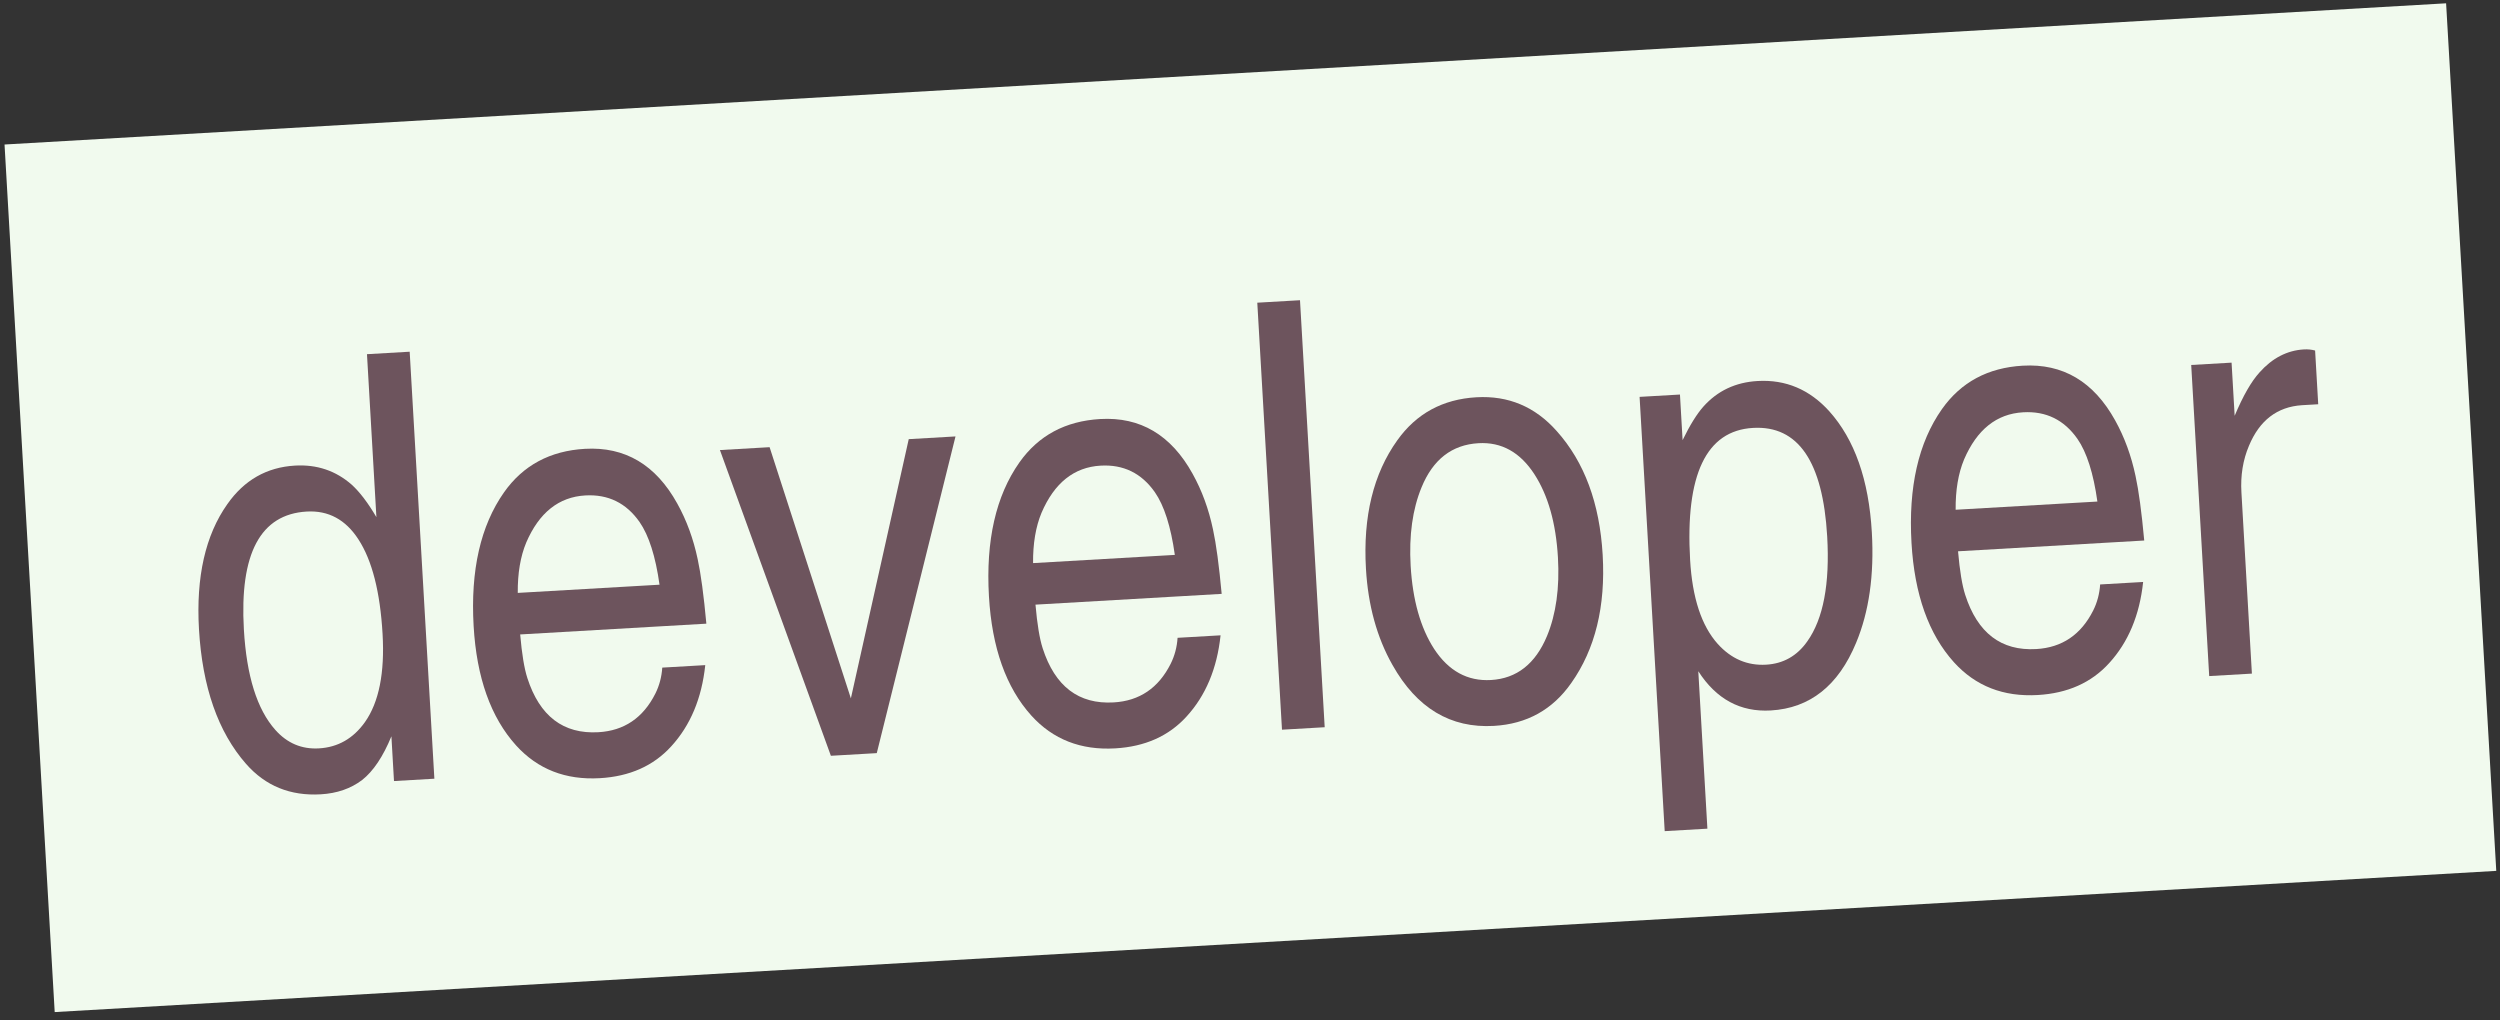
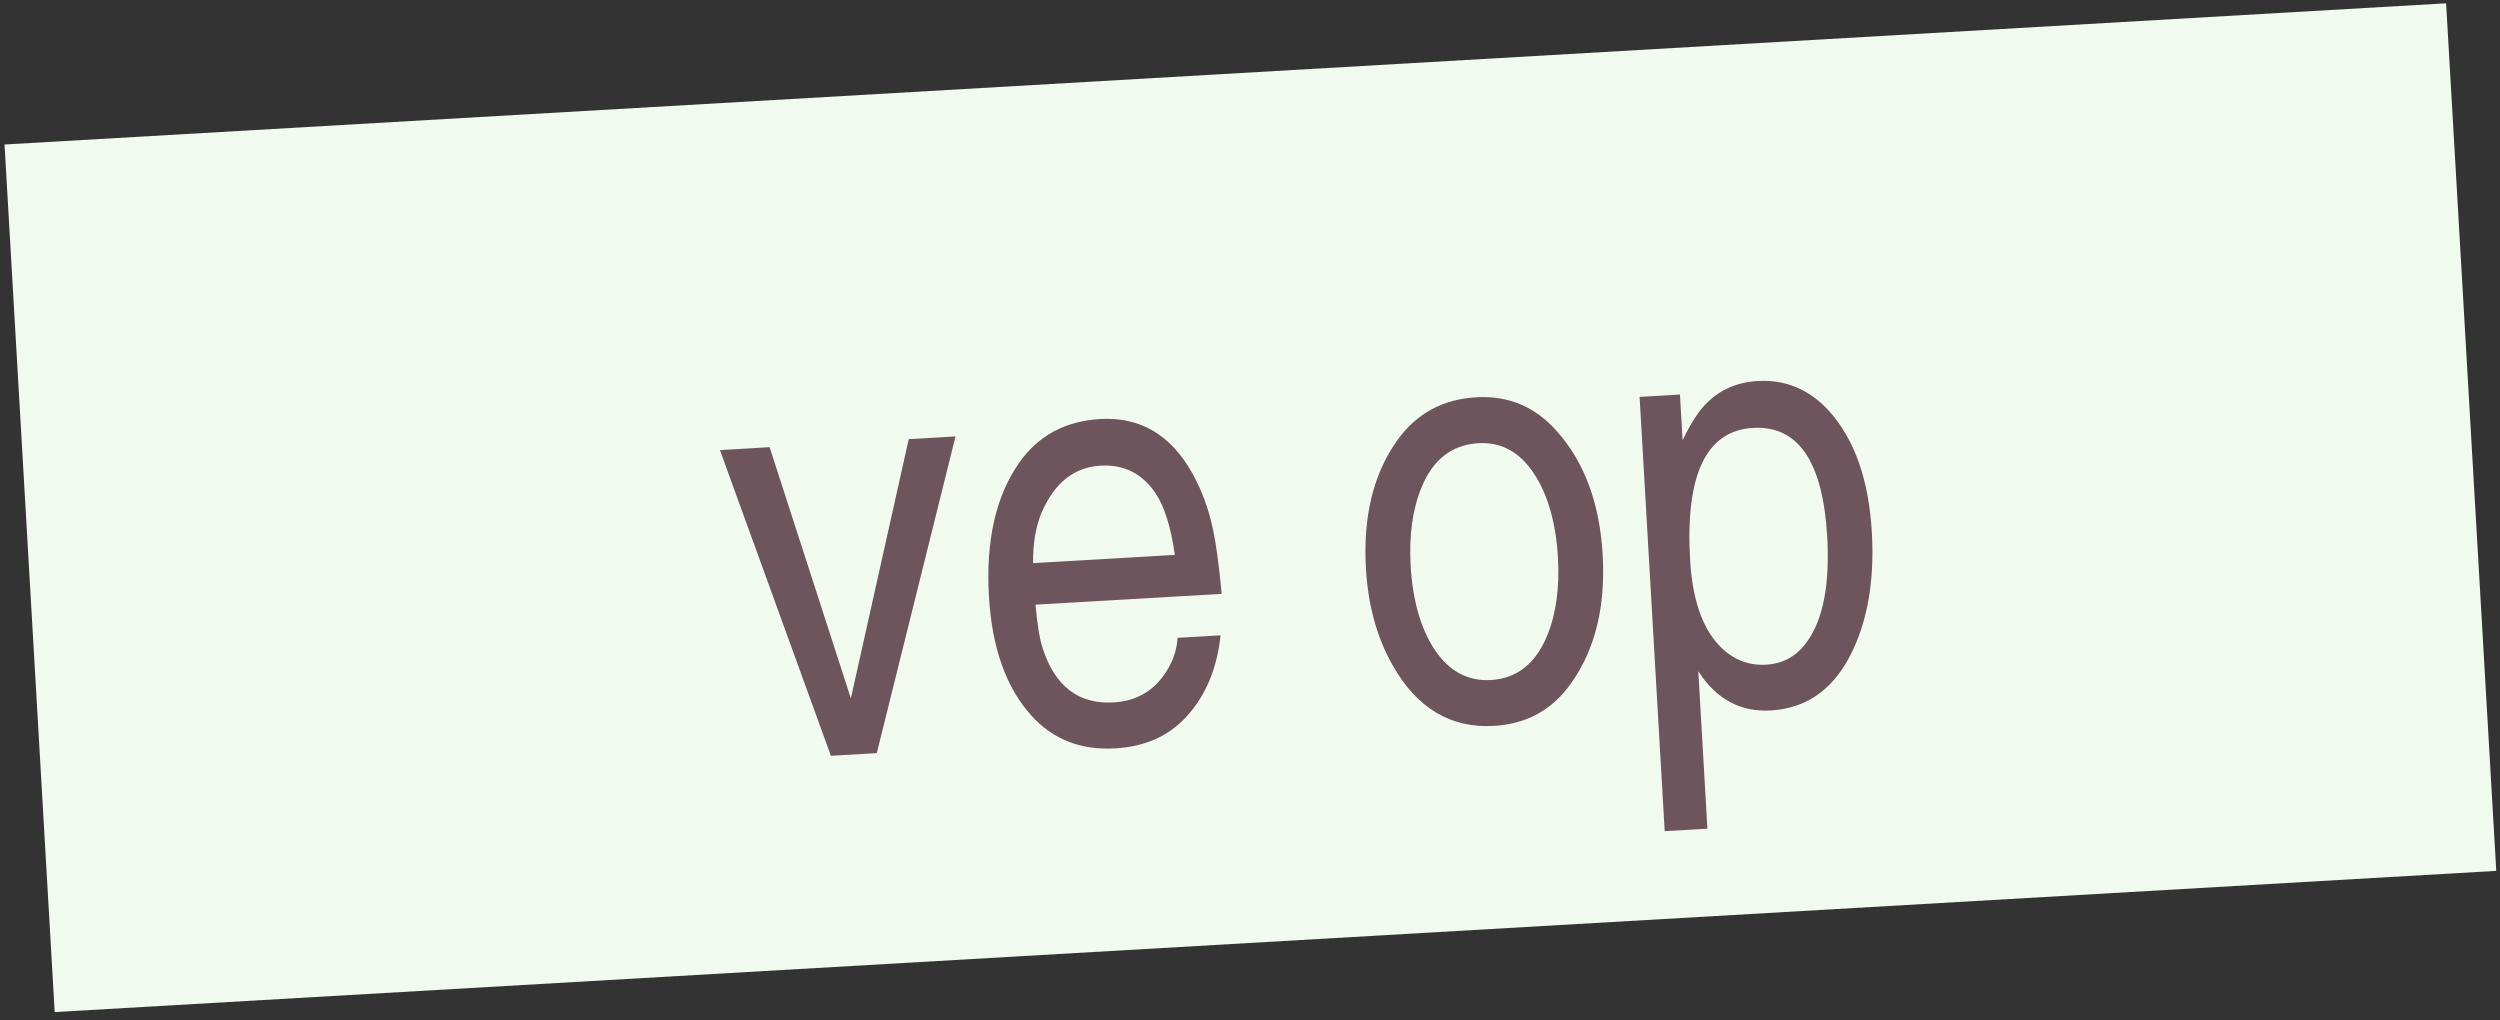
<svg xmlns="http://www.w3.org/2000/svg" width="250" height="102" viewBox="0 0 250 102" fill="none">
  <rect x="0" y="0" width="250" height="102" fill="#333333" stroke="none" />
  <path d="M0.453 14.451L244.61 0.331L249.627 87.087L5.47 101.207L0.453 14.451Z" fill="#F1FAEE" />
-   <path d="M40.968 35.171L43.437 77.871L39.399 78.105L39.141 73.632C38.306 75.662 37.331 77.117 36.216 77.998C35.081 78.86 33.7 79.338 32.073 79.432C29.033 79.608 26.546 78.596 24.611 76.395C21.803 73.196 20.232 68.702 19.897 62.912C19.595 57.683 20.539 53.519 22.73 50.419C24.417 48.01 26.675 46.723 29.502 46.559C31.69 46.433 33.583 47.072 35.179 48.475C35.979 49.206 36.8 50.286 37.64 51.714L36.698 35.418L40.968 35.171ZM30.671 51.155C26.043 51.423 23.948 55.352 24.387 62.943C24.656 67.591 25.705 70.94 27.533 72.991C28.718 74.322 30.172 74.937 31.895 74.838C33.793 74.728 35.326 73.852 36.494 72.211C37.895 70.226 38.482 67.287 38.257 63.395C38.014 59.192 37.21 56.042 35.846 53.945C34.565 51.96 32.84 51.03 30.671 51.155Z" fill="#6D545D" />
-   <path d="M66.227 66.761L70.526 66.512C70.174 69.836 69.039 72.544 67.12 74.637C65.348 76.585 62.971 77.645 59.988 77.818C56.561 78.016 53.768 76.924 51.609 74.543C49.076 71.736 47.661 67.757 47.363 62.606C47.041 57.028 48.055 52.569 50.407 49.227C52.311 46.532 55.006 45.085 58.492 44.883C62.5 44.651 65.579 46.474 67.726 50.353C68.659 52.028 69.339 53.883 69.768 55.918C70.085 57.376 70.375 59.526 70.636 62.367L52.017 63.444C52.188 65.397 52.427 66.85 52.735 67.803C53.966 71.618 56.334 73.424 59.839 73.222C62.415 73.073 64.312 71.787 65.533 69.366C65.933 68.565 66.165 67.697 66.227 66.761ZM51.776 59.29L65.952 58.47C65.555 55.637 64.89 53.548 63.957 52.203C62.623 50.298 60.813 49.412 58.528 49.544C55.875 49.697 53.906 51.269 52.622 54.257C52.042 55.651 51.76 57.329 51.776 59.29Z" fill="#6D545D" />
  <path d="M85.087 69.838L90.874 43.914L95.551 43.643L87.677 75.313L83.088 75.578L71.993 45.006L76.96 44.718L85.087 69.838Z" fill="#6D545D" />
  <path d="M117.758 63.781L122.057 63.532C121.705 66.856 120.57 69.564 118.651 71.656C116.879 73.605 114.502 74.665 111.519 74.838C108.092 75.036 105.299 73.944 103.14 71.563C100.607 68.756 99.192 64.777 98.894 59.626C98.572 54.048 99.586 49.589 101.938 46.247C103.842 43.552 106.537 42.105 110.023 41.903C114.031 41.671 117.11 43.494 119.257 47.373C120.19 49.048 120.87 50.903 121.299 52.938C121.616 54.396 121.906 56.546 122.167 59.387L103.548 60.464C103.719 62.416 103.958 63.87 104.266 64.823C105.497 68.638 107.865 70.444 111.37 70.241C113.946 70.092 115.844 68.807 117.064 66.386C117.464 65.585 117.696 64.717 117.758 63.781ZM103.307 56.31L117.483 55.49C117.086 52.657 116.421 50.568 115.488 49.223C114.154 47.318 112.344 46.432 110.059 46.564C107.406 46.717 105.437 48.288 104.153 51.277C103.573 52.671 103.291 54.349 103.307 56.31Z" fill="#6D545D" />
-   <path d="M130 30.022L132.469 72.723L128.199 72.97L125.729 30.269L130 30.022Z" fill="#6D545D" />
  <path d="M147.64 39.727C150.835 39.543 153.514 40.67 155.675 43.11C158.438 46.195 159.969 50.323 160.268 55.493C160.566 60.644 159.52 64.912 157.132 68.294C155.266 70.967 152.687 72.399 149.394 72.589C145.057 72.84 141.675 70.811 139.25 66.501C137.692 63.755 136.807 60.542 136.594 56.862C136.293 51.653 137.337 47.376 139.728 44.032C141.633 41.357 144.27 39.922 147.64 39.727ZM147.847 44.32C145.194 44.474 143.297 45.944 142.157 48.73C141.253 50.919 140.89 53.534 141.065 56.575C141.264 60.002 142.046 62.774 143.412 64.891C144.861 67.1 146.757 68.137 149.1 68.001C151.676 67.852 153.543 66.384 154.703 63.597C155.607 61.407 155.97 58.792 155.794 55.752C155.596 52.324 154.814 49.552 153.448 47.436C152.019 45.225 150.152 44.187 147.847 44.32Z" fill="#6D545D" />
  <path d="M166.47 83.114L163.959 39.687L167.996 39.454L168.26 44.014C168.989 42.515 169.683 41.396 170.339 40.659C171.744 39.081 173.551 38.229 175.758 38.101C178.566 37.939 180.956 38.947 182.928 41.126C185.462 43.952 186.881 47.989 187.184 53.237C187.43 57.498 186.905 61.181 185.608 64.287C183.835 68.567 180.992 70.82 177.081 71.046C174.04 71.222 171.623 69.914 169.83 67.123L170.74 82.867L166.47 83.114ZM175.301 42.791C170.614 43.062 168.518 47.468 169.012 56.008C169.23 59.784 170.15 62.577 171.77 64.388C173.119 65.883 174.733 66.577 176.612 66.468C178.335 66.369 179.709 65.59 180.732 64.132C182.331 61.883 182.993 58.386 182.719 53.641C182.286 46.147 179.813 42.53 175.301 42.791Z" fill="#6D545D" />
-   <path d="M210.014 58.445L214.313 58.197C213.962 61.52 212.826 64.228 210.907 66.321C209.135 68.269 206.758 69.33 203.776 69.502C200.348 69.701 197.555 68.609 195.396 66.227C192.864 63.42 191.448 59.441 191.15 54.29C190.828 48.713 191.843 44.253 194.195 40.911C196.098 38.217 198.793 36.769 202.279 36.568C206.288 36.336 209.366 38.159 211.514 42.037C212.446 43.713 213.126 45.568 213.555 47.603C213.873 49.061 214.162 51.211 214.423 54.052L195.804 55.129C195.975 57.081 196.214 58.534 196.522 59.488C197.753 63.303 200.121 65.109 203.626 64.906C206.202 64.757 208.1 63.472 209.32 61.05C209.72 60.25 209.952 59.382 210.014 58.445ZM195.564 50.975L209.739 50.155C209.342 47.322 208.677 45.233 207.744 43.888C206.41 41.983 204.6 41.097 202.315 41.229C199.662 41.382 197.694 42.953 196.409 45.942C195.829 47.336 195.547 49.013 195.564 50.975Z" fill="#6D545D" />
-   <path d="M231.822 40.426L230.195 40.52C227.718 40.683 225.95 42.038 224.893 44.586C224.295 46 224.044 47.55 224.142 49.235L225.19 67.361L220.92 67.607L219.121 36.497L223.158 36.264L223.466 41.579C224.303 39.588 225.132 38.141 225.954 37.239C227.232 35.805 228.713 35.039 230.397 34.941C230.785 34.919 231.156 34.956 231.511 35.052L231.822 40.426Z" fill="#6D545D" />
</svg>